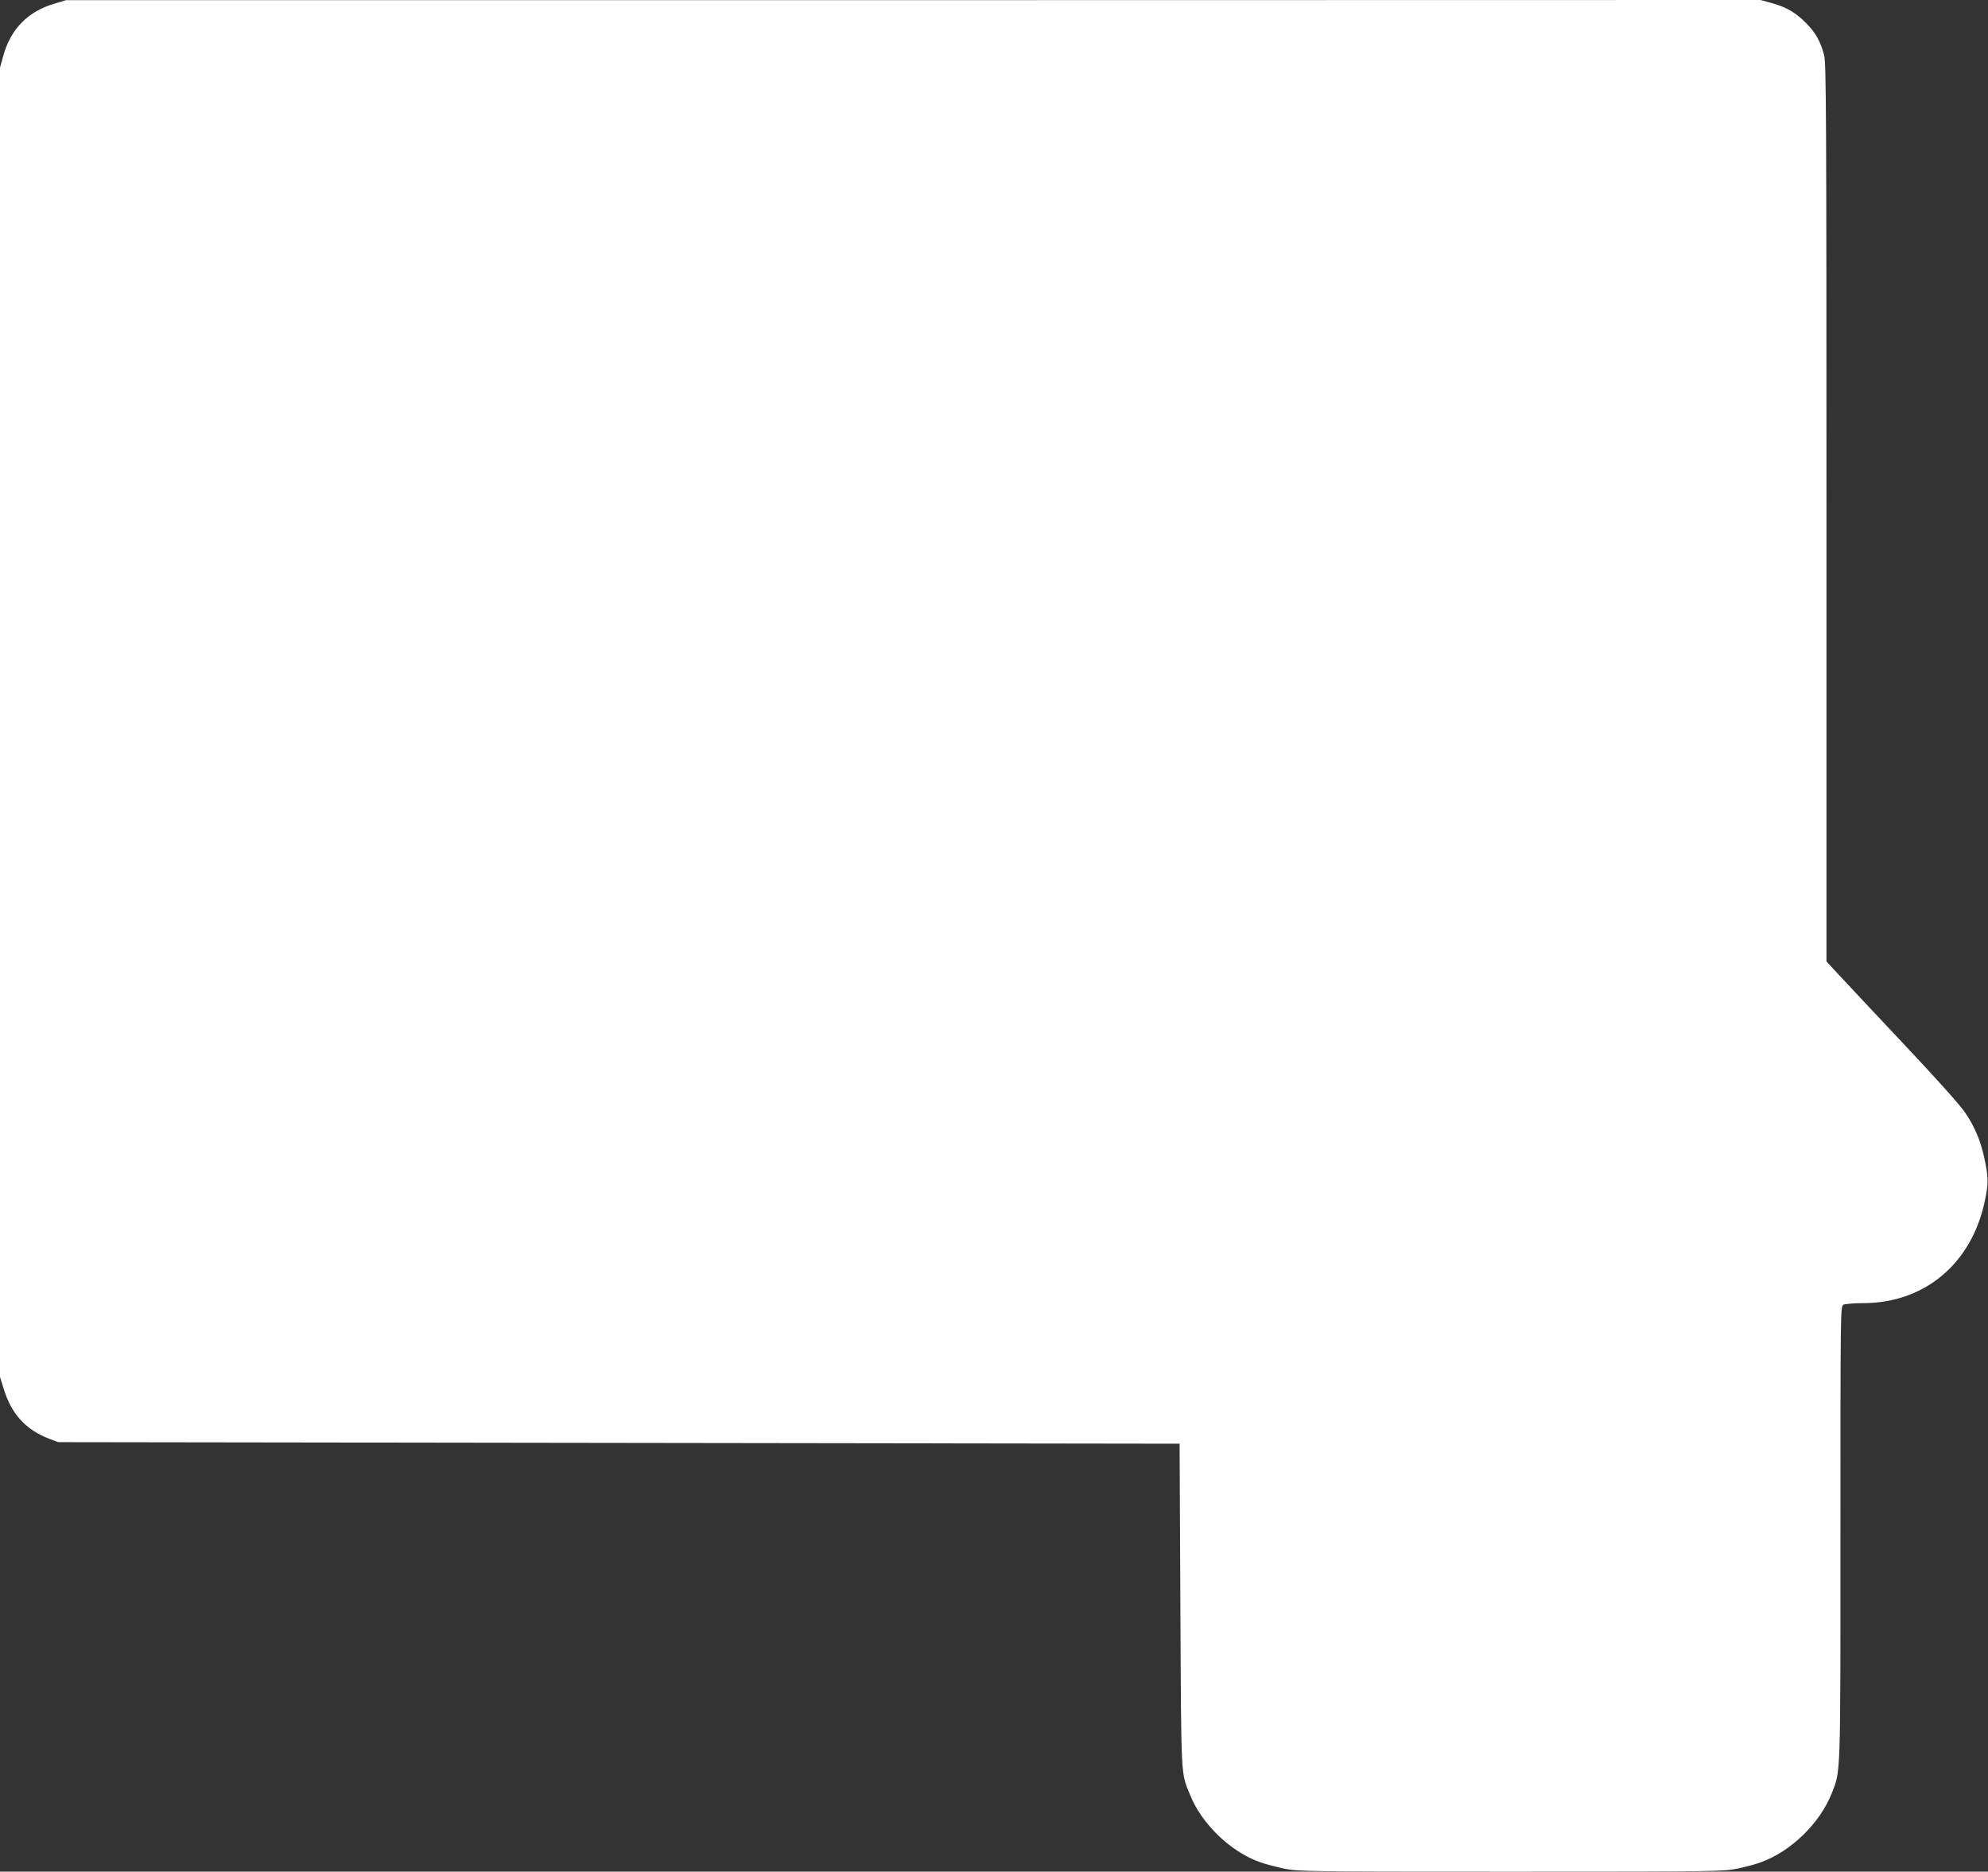
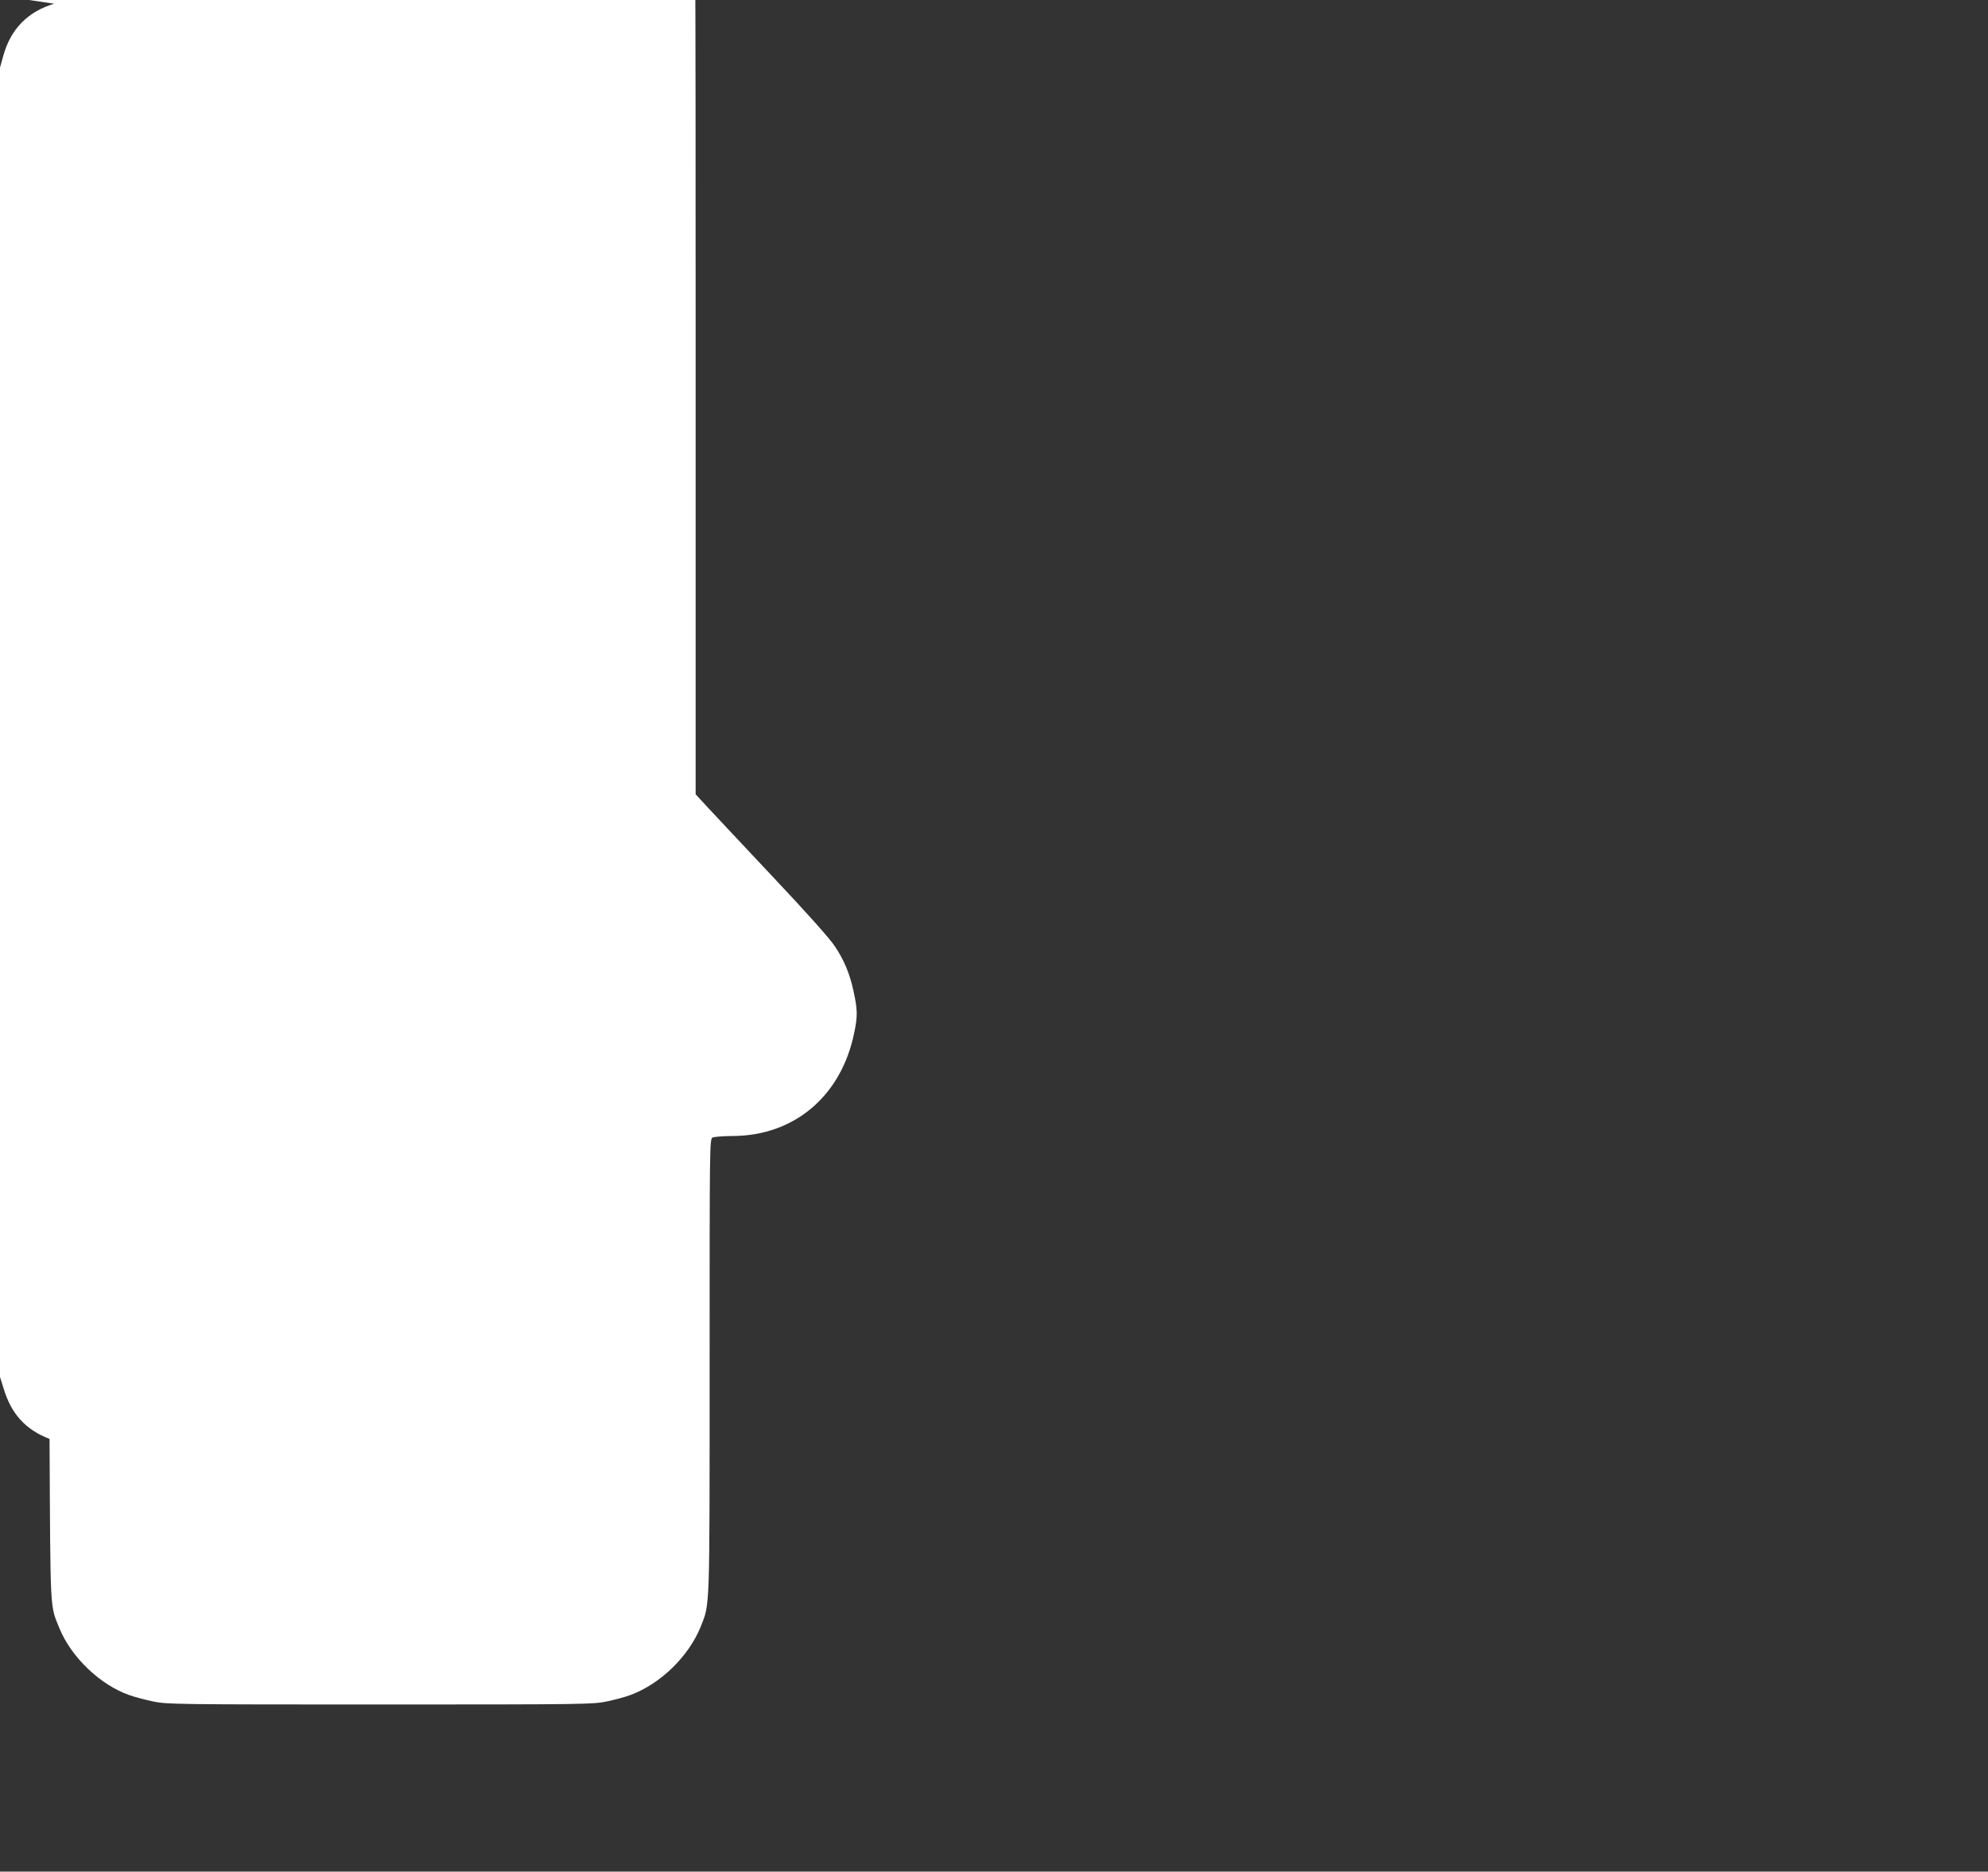
<svg xmlns="http://www.w3.org/2000/svg" version="1.0" width="1280pt" height="1205pt" viewBox="0 0 1280 1205" preserveAspectRatio="xMidYMid meet">
  <rect x="0" y="0" width="1280" height="1205" fill="#333333" stroke="none" />
  <g transform="translate(0,1205) scale(0.1,-0.1)" fill="#ffffff" stroke="none">
-     <path d="M349 12026 c-170 -50 -281 -164 -328 -336 l-21 -75 0 -4215 0 -4215 24 -77 c50 -163 141 -263 295 -322 l56 -21 3610 -5 3610 -5 5 -1045 c6 -1143 2 -1066 64 -1220 76 -186 263 -365 451 -430 33 -12 102 -30 154 -41 90 -18 145 -19 1460 -19 1331 0 1370 1 1461 20 52 11 119 29 150 41 193 71 376 249 453 441 59 149 57 83 57 1677 0 1434 0 1460 19 1471 11 5 68 10 128 10 397 1 699 256 783 660 24 113 23 153 -5 280 -24 108 -60 194 -119 282 -31 48 -185 220 -402 450 -193 205 -383 408 -422 450 l-72 78 0 2888 c0 2576 -2 2894 -15 2947 -24 89 -54 143 -115 205 -68 69 -126 103 -221 130 l-74 20 -5455 -1 -5455 0 -76 -23z" />
+     <path d="M349 12026 c-170 -50 -281 -164 -328 -336 l-21 -75 0 -4215 0 -4215 24 -77 c50 -163 141 -263 295 -322 c6 -1143 2 -1066 64 -1220 76 -186 263 -365 451 -430 33 -12 102 -30 154 -41 90 -18 145 -19 1460 -19 1331 0 1370 1 1461 20 52 11 119 29 150 41 193 71 376 249 453 441 59 149 57 83 57 1677 0 1434 0 1460 19 1471 11 5 68 10 128 10 397 1 699 256 783 660 24 113 23 153 -5 280 -24 108 -60 194 -119 282 -31 48 -185 220 -402 450 -193 205 -383 408 -422 450 l-72 78 0 2888 c0 2576 -2 2894 -15 2947 -24 89 -54 143 -115 205 -68 69 -126 103 -221 130 l-74 20 -5455 -1 -5455 0 -76 -23z" />
  </g>
</svg>